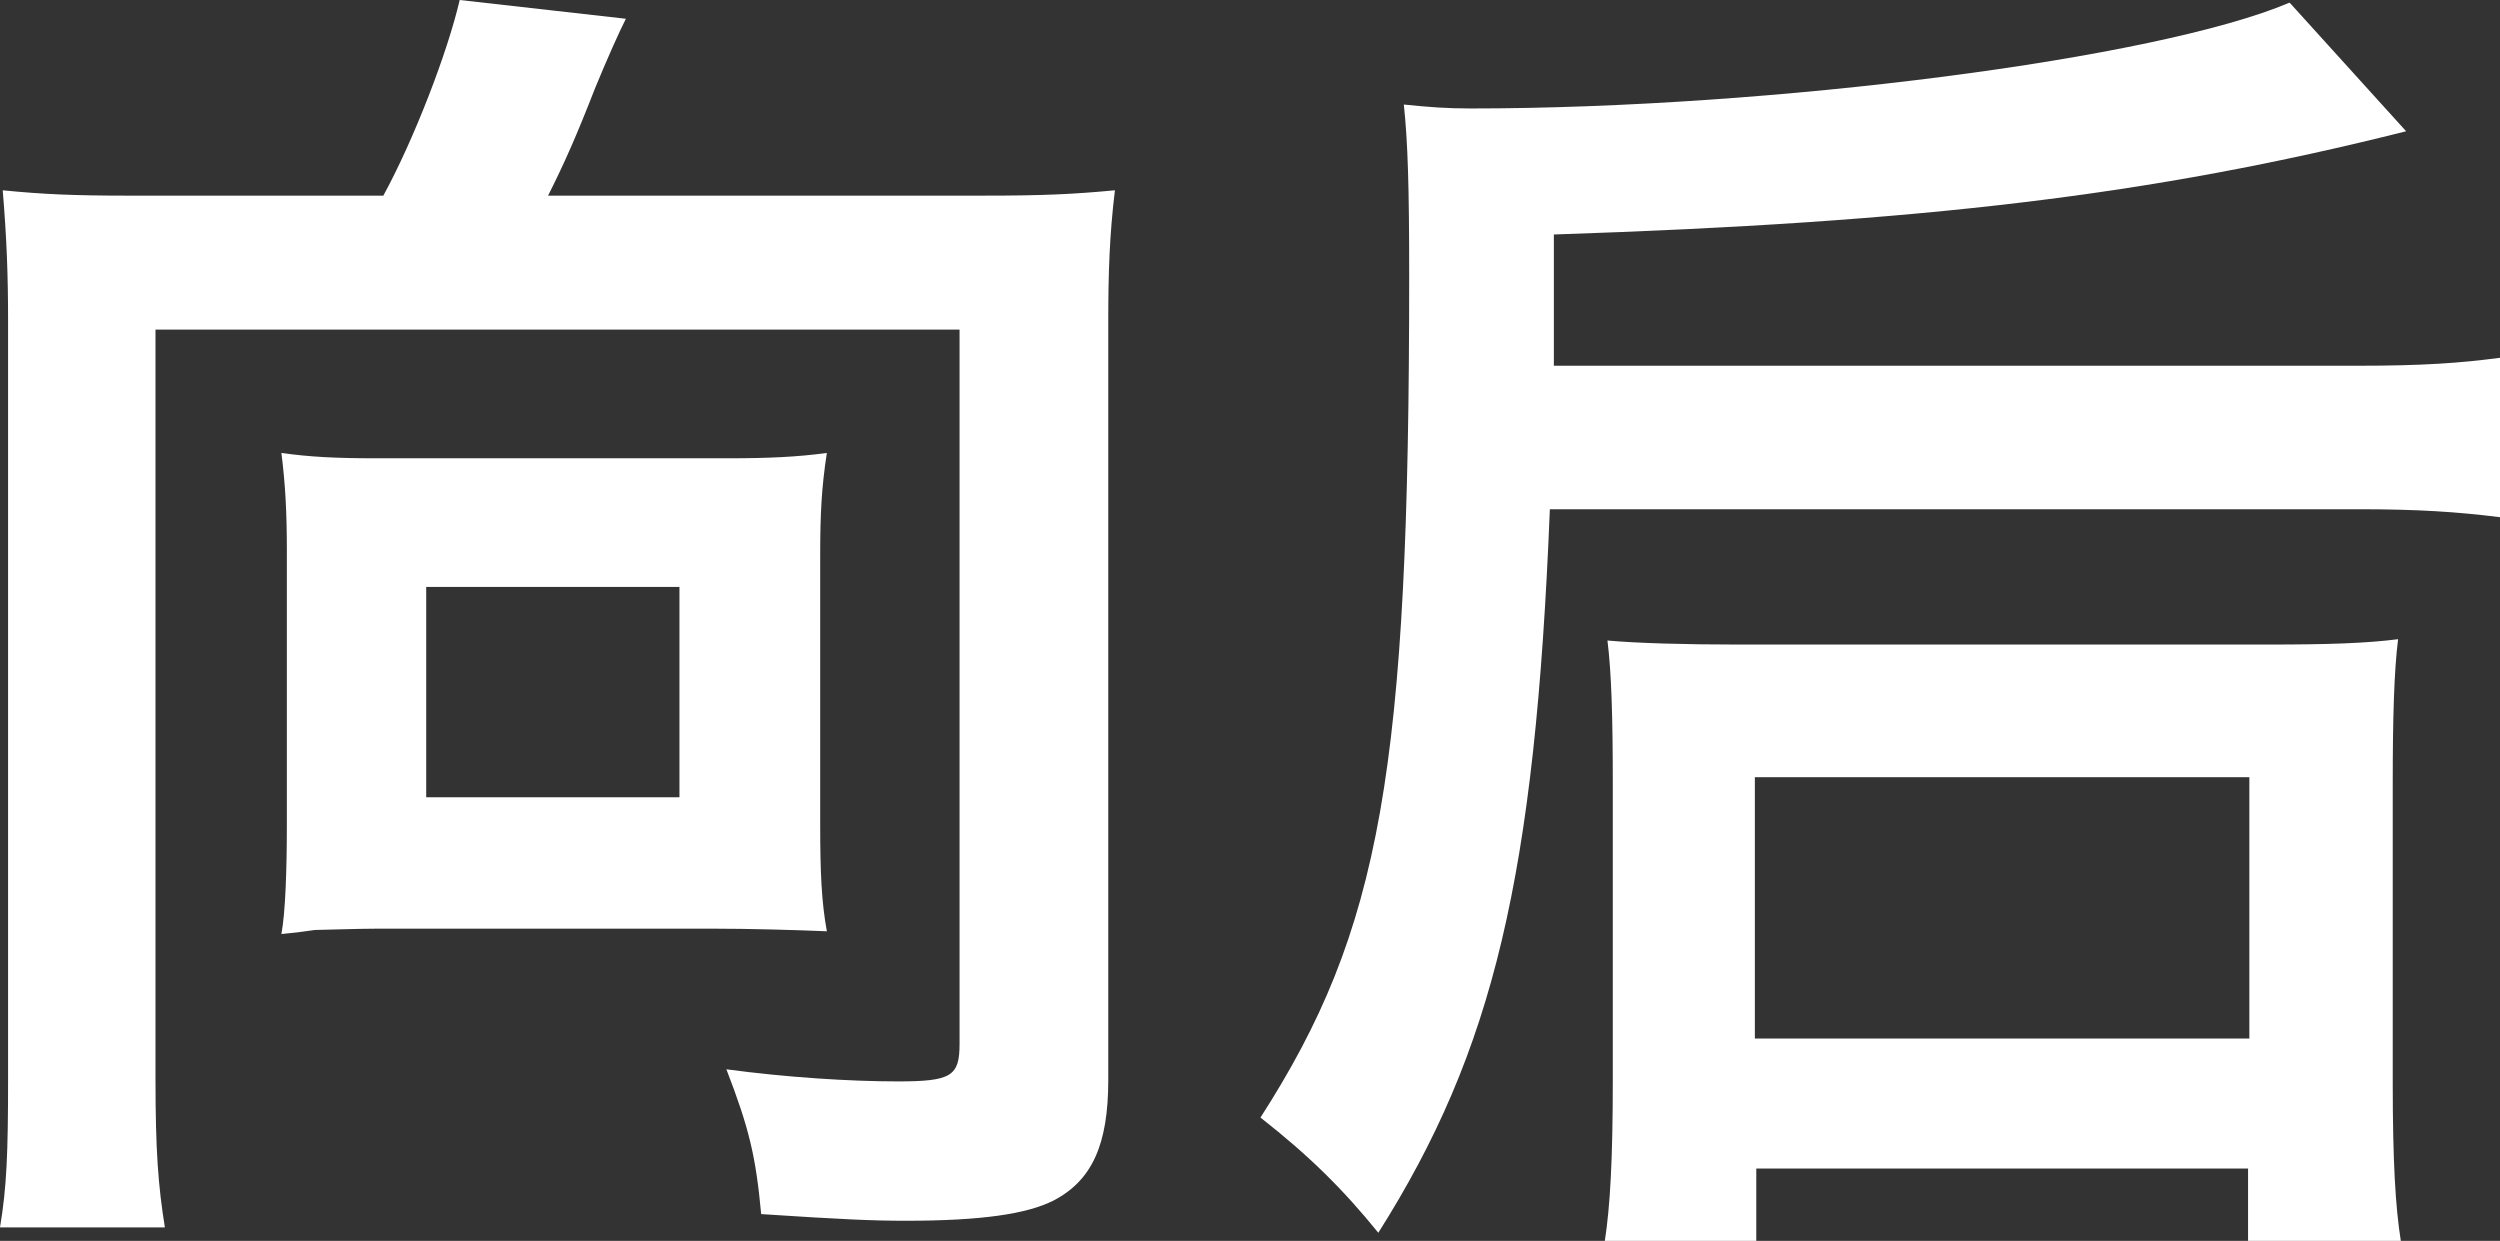
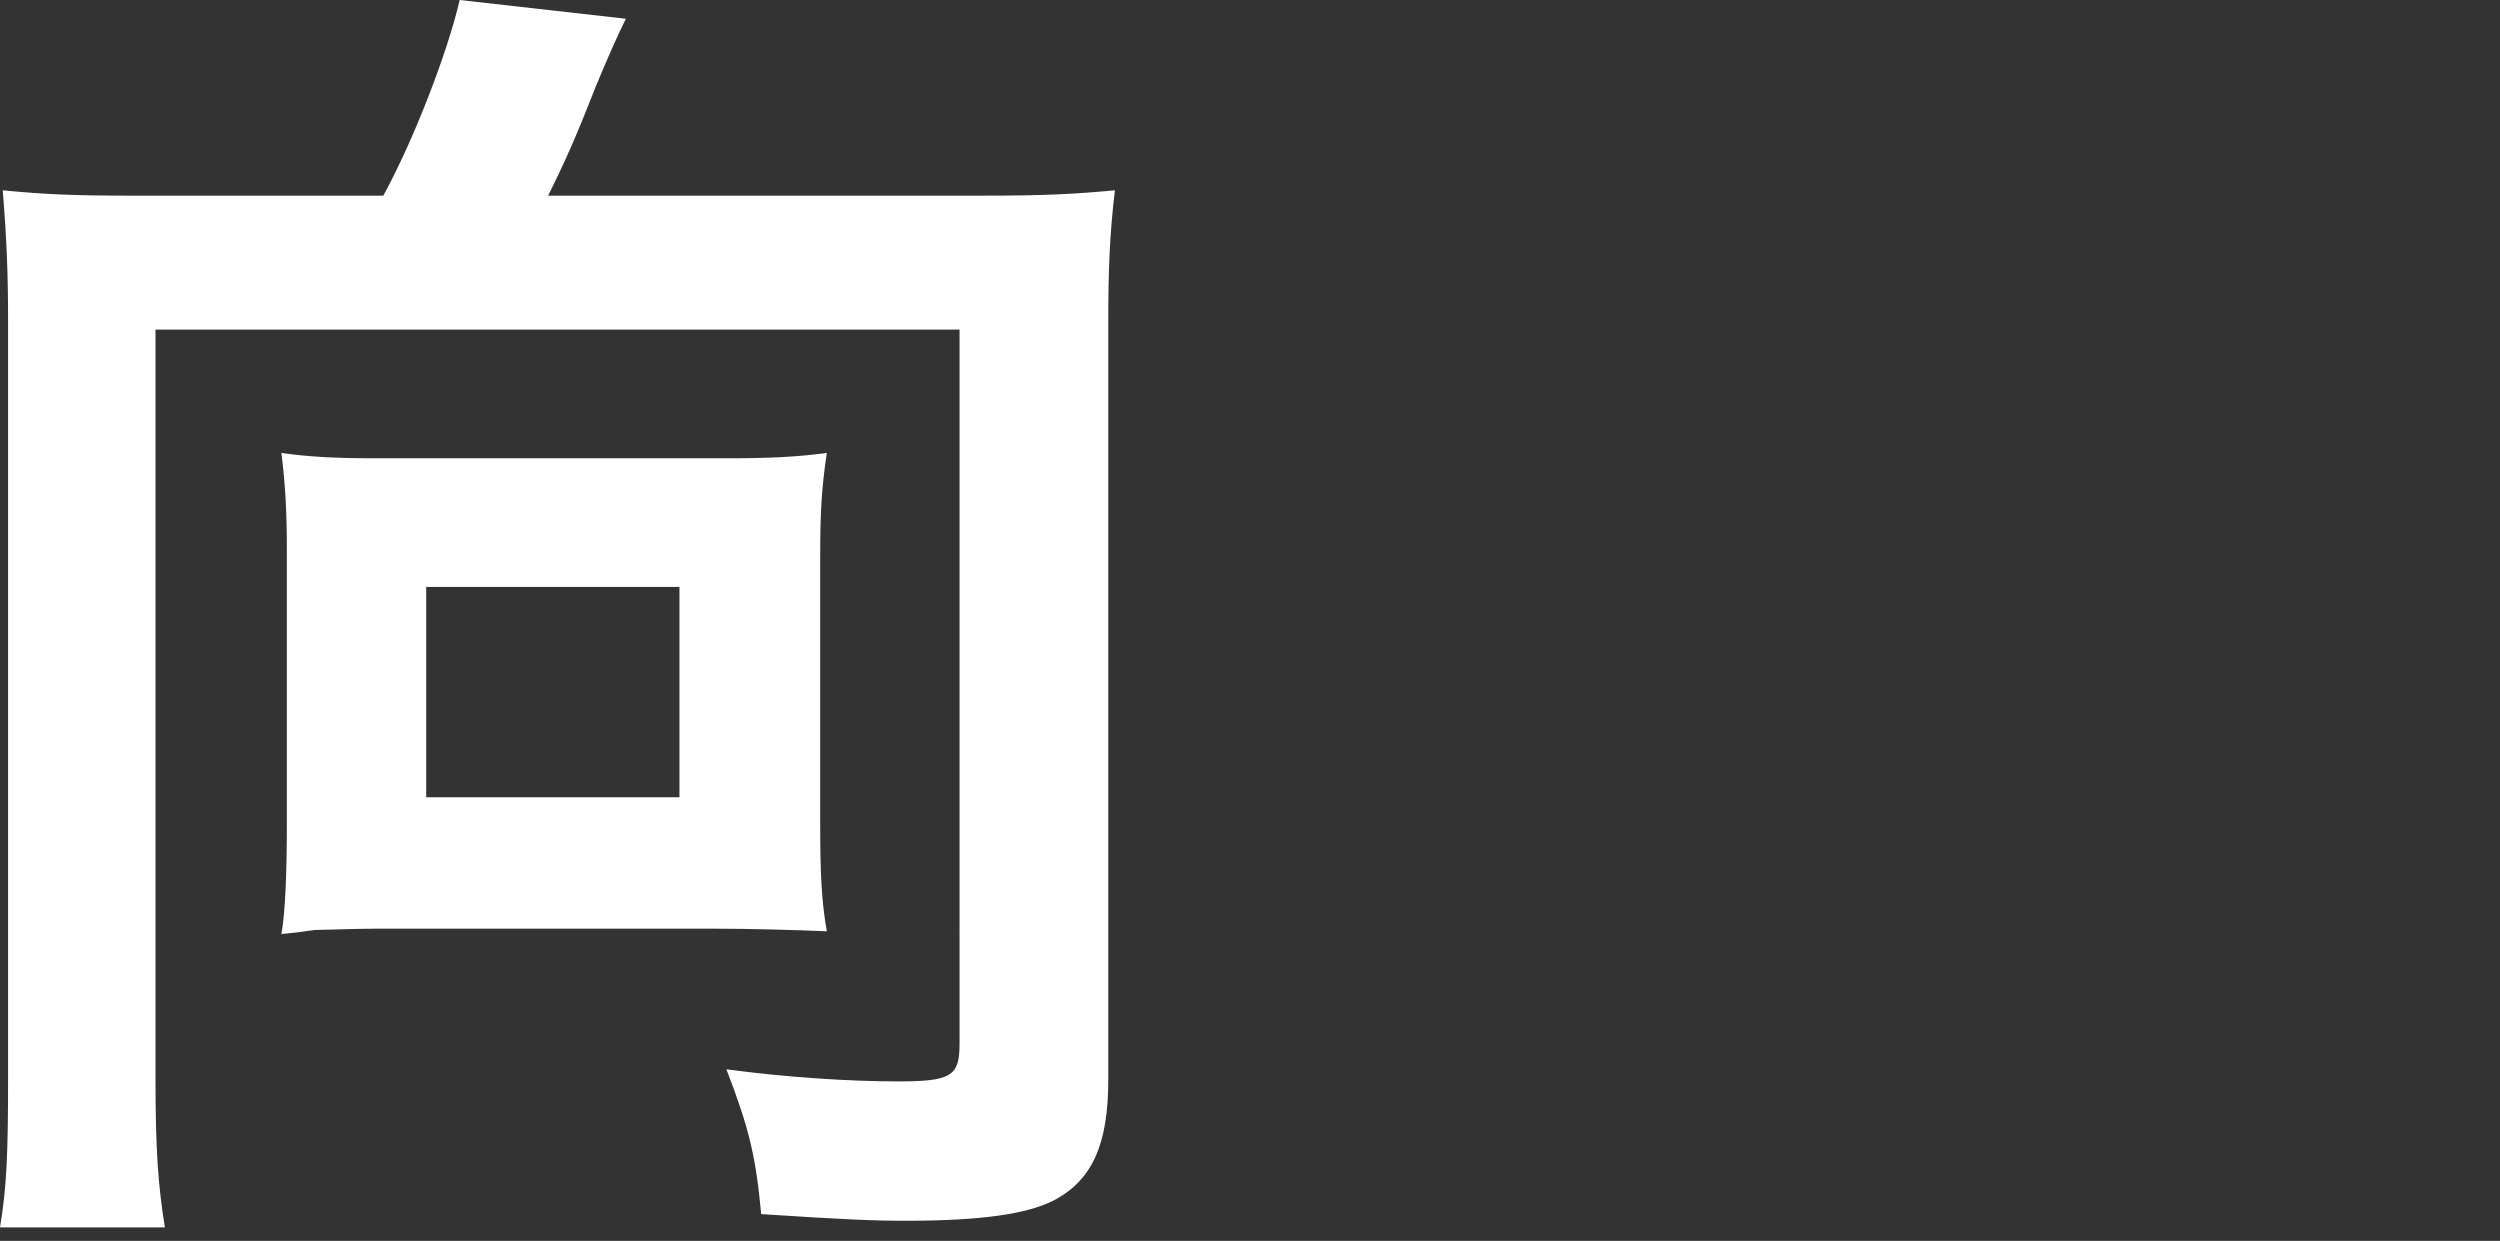
<svg xmlns="http://www.w3.org/2000/svg" version="1.1" x="0px" y="0px" width="162.711px" height="80.759px" viewBox="0 0 162.711 80.759" style="enable-background:new 0 0 162.711 80.759;" xml:space="preserve">
  <rect x="0" y="0" width="162.711" height="80.759" fill="#333333" stroke="none" />
  <style type="text/css">
	.st0{fill:#FFFFFF;}
</style>
  <defs>
</defs>
  <g>
    <path class="st0" d="M64.106,12.733c3.75,0,5.759-0.092,8.458-0.348c-0.348,2.876-0.433,5.319-0.433,8.543v49.363   c0,4.19-1.044,6.541-3.579,7.854c-1.74,0.873-4.708,1.307-9.587,1.307c-2.187,0-4.105-0.085-9.424-0.433   c-0.348-3.757-0.781-5.582-2.265-9.424c3.92,0.526,8.025,0.788,11.164,0.788c3.487,0,4.012-0.348,4.012-2.443V21.454H10.12v48.752   c0,4.708,0.178,6.981,0.611,9.679H0c0.44-2.613,0.526-4.879,0.526-9.679V21.014c0-3.139-0.085-5.404-0.348-8.628   c2.613,0.256,4.538,0.348,8.288,0.348h16.483C26.95,9.069,29.131,3.402,29.919,0l10.816,1.221c-0.44,0.866-1.221,2.613-2.01,4.531   c-1.221,3.139-2.003,4.886-3.054,6.981H64.106z M53.382,53.638c0,3.139,0.085,5.056,0.433,6.974c-2.01-0.085-5.056-0.17-7.329-0.17   H24.507c-1.221,0-3.657,0.085-4.012,0.085c-1.214,0.17-1.214,0.17-2.18,0.263c0.263-1.399,0.355-4.19,0.355-7.151V35.842   c0-2.443-0.092-4.268-0.355-6.363c1.832,0.263,3.579,0.348,6.107,0.348h23.023c2.535,0,4.453-0.085,6.37-0.348   c-0.348,2.265-0.433,4.012-0.433,6.626V53.638z M27.739,51.891h16.483V38.199H27.739V51.891z" />
-     <path class="st0" d="M153.465,23.804c4.183,0,6.626-0.17,9.246-0.518v10.375c-2.791-0.348-5.319-0.518-9.161-0.518h-52.679   c-0.959,23.897-3.664,35.231-11.164,47.09c-2.265-2.791-4.446-4.971-7.67-7.499c7.847-12.208,9.679-22.59,9.679-54.767   c0-5.93-0.092-8.721-0.348-11.164c1.655,0.17,2.791,0.256,4.36,0.256c19.622,0,44.655-3.224,53.29-6.889l7.584,8.373   c-16.66,4.19-31.574,5.93-55.47,6.718v8.543H153.465z M104.45,80.759c0.348-2.265,0.518-5.319,0.518-10.468V51.018   c0-4.275-0.085-7.236-0.348-9.331c1.925,0.178,5.149,0.263,8.373,0.263h34.627c4.012,0,6.37-0.085,8.458-0.348   c-0.263,2.095-0.348,5.142-0.348,9.417v19.451c0,5.149,0.178,8.11,0.526,10.29h-9.942v-4.708h-32.007v4.708H104.45z    M114.214,67.593h32.184V50.584h-32.184V67.593z" />
  </g>
</svg>